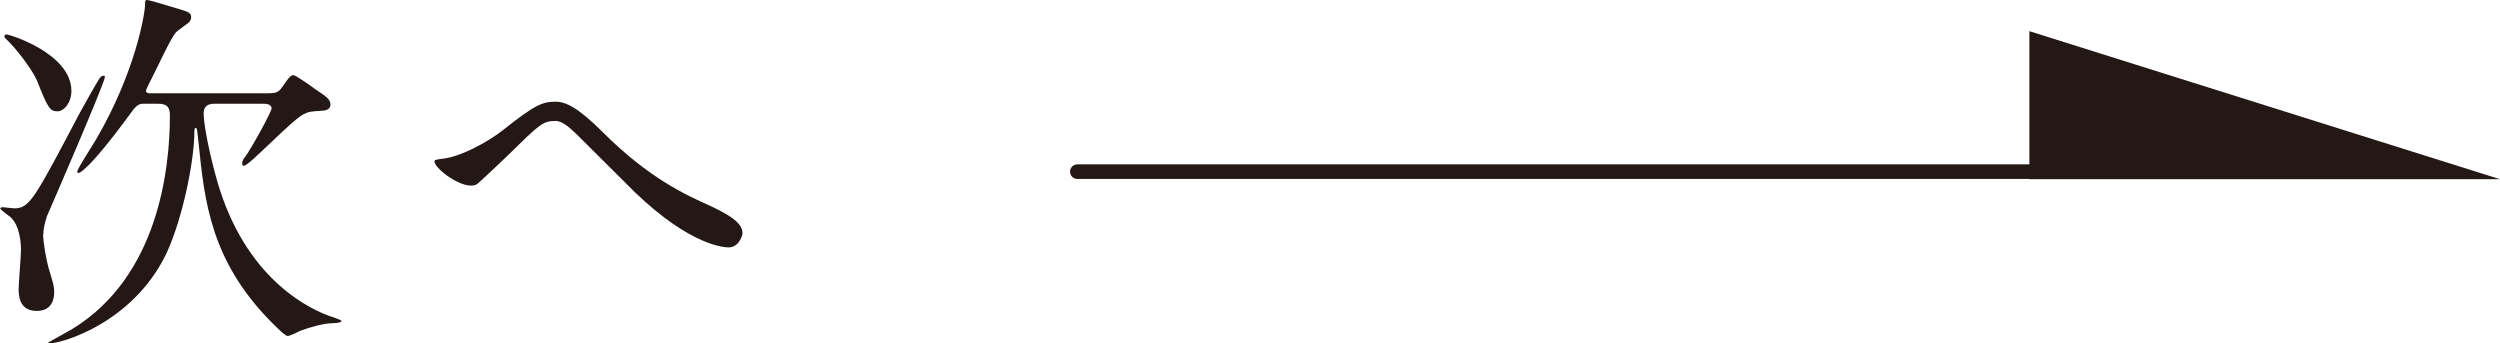
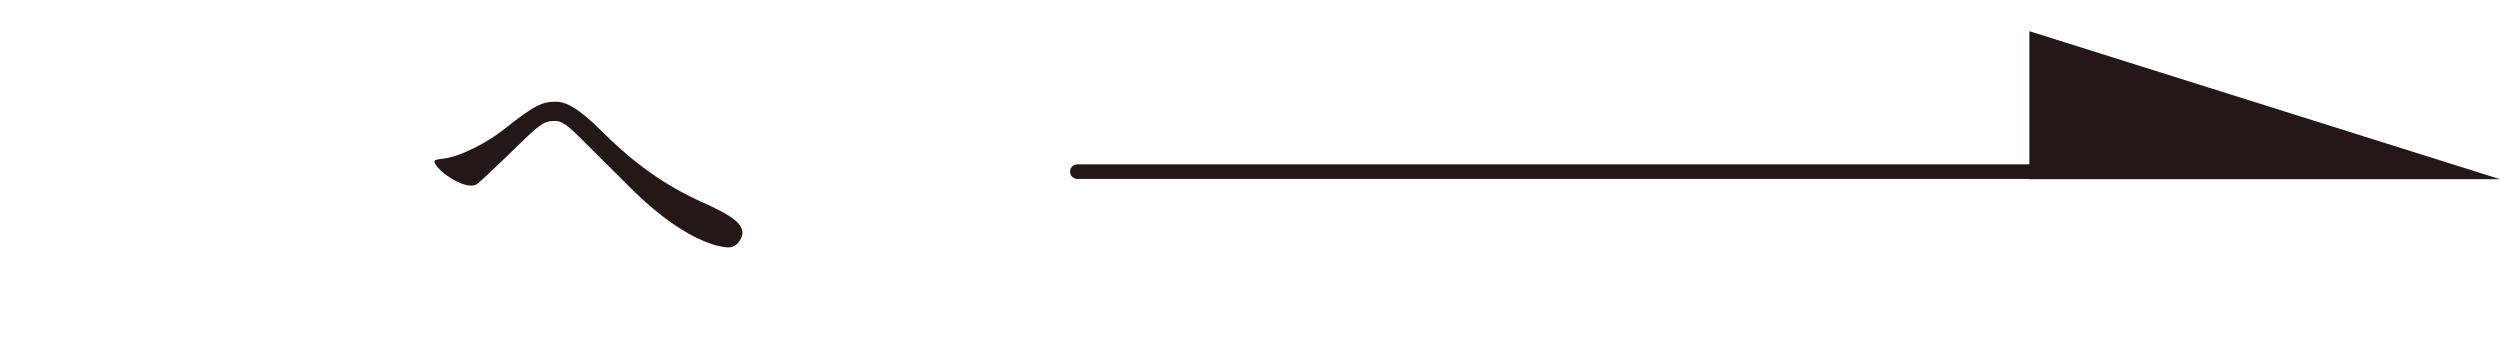
<svg xmlns="http://www.w3.org/2000/svg" id="_レイヤー_2" width="85.79" height="11.77" viewBox="0 0 85.79 11.77">
  <defs>
    <style>.cls-1{fill:#231815;}.cls-2{stroke:#231815;stroke-linecap:round;stroke-linejoin:round;stroke-width:.5px;}.cls-2,.cls-3{fill:#231815;}</style>
  </defs>
  <g id="_レイヤー_1-2">
-     <path class="cls-1" d="M1.48,8.03c0,.33.12.91.18,1.14.17.57.2.65.2.86,0,.17-.04.64-.6.64-.62,0-.62-.57-.62-.74,0-.22.08-1.16.08-1.35,0-.21-.03-.83-.36-1.13-.07-.05-.35-.26-.35-.29,0-.04.05-.05.08-.05.06,0,.34.04.4.04.53,0,.7-.34,2.25-3.28.14-.26.6-1.07.65-1.14.04-.07.09-.13.16-.13.03,0,.05.01.05.04,0,.2-1.96,4.72-1.99,4.78-.1.31-.12.48-.12.61ZM.21,1.18c.13,0,2.24.66,2.24,1.94,0,.4-.25.7-.48.7-.26,0-.33-.12-.7-1.05-.14-.34-.68-1.08-1.1-1.47-.04-.04-.01-.12.05-.12ZM9.2,3.2c.27,0,.36-.03.49-.22.27-.4.31-.4.39-.4.05,0,.56.34.71.46.4.27.55.36.55.55,0,.17-.18.21-.3.21-.43.03-.44.03-.62.12-.39.18-1.87,1.77-2.05,1.77-.05,0-.06-.05-.06-.08,0-.08.05-.17.09-.21.2-.26.92-1.56.92-1.68,0-.14-.17-.16-.29-.16h-1.68c-.31,0-.36.18-.36.34,0,.55.36,2.03.56,2.63,1.03,3.16,3.15,4.11,3.83,4.34.05.01.34.12.34.14,0,.04-.1.08-.29.08-.29,0-.78.13-1.12.26-.06.03-.36.18-.44.18-.05,0-.14-.09-.2-.13-2.24-2.07-2.61-4.07-2.82-6.16-.09-.83-.08-.85-.14-.85-.04,0-.04.09-.04.13,0,1.07-.46,3.22-1.04,4.34-1.29,2.47-3.98,3.04-3.98,2.9,0-.01.7-.39.83-.47,2.96-1.81,3.35-5.51,3.35-7.33,0-.26-.08-.4-.4-.4h-.52c-.08,0-.2,0-.4.29-1.53,2.09-1.81,2.09-1.82,2.09-.03,0-.04-.03-.04-.05,0-.1.56-.95.66-1.13C4.64,2.48,4.98.47,4.98.13c0-.06,0-.13.05-.13.08,0,.22.04,1.18.33.26.08.35.12.35.26,0,.08-.04.14-.08.18-.05.05-.38.27-.44.34-.17.17-.68,1.29-.81,1.53-.08.16-.22.43-.22.47,0,.09.09.09.14.09h4.04Z" />
    <path class="cls-1" d="M20.7,4.55c1.57,1.57,2.86,2.15,3.64,2.5.61.29,1.14.57,1.14.95,0,.08-.12.49-.48.49-.12,0-1.29-.04-3.22-1.9-.31-.3-1.7-1.7-1.99-1.98-.3-.29-.52-.46-.73-.46-.43,0-.55.12-1.61,1.16-.09.09-1.04.99-1.07,1-.05.04-.13.06-.21.06-.49,0-1.26-.61-1.26-.83,0-.05.03-.06.25-.09.6-.05,1.55-.55,2.12-1,1.09-.87,1.35-.96,1.79-.96.34,0,.77.2,1.62,1.05Z" />
    <line class="cls-2" x1="36.97" y1="5.89" x2="80.28" y2="5.89" />
    <polygon class="cls-3" points="69.64 6.15 85.79 6.15 69.64 1.07 69.64 6.15" />
  </g>
</svg>